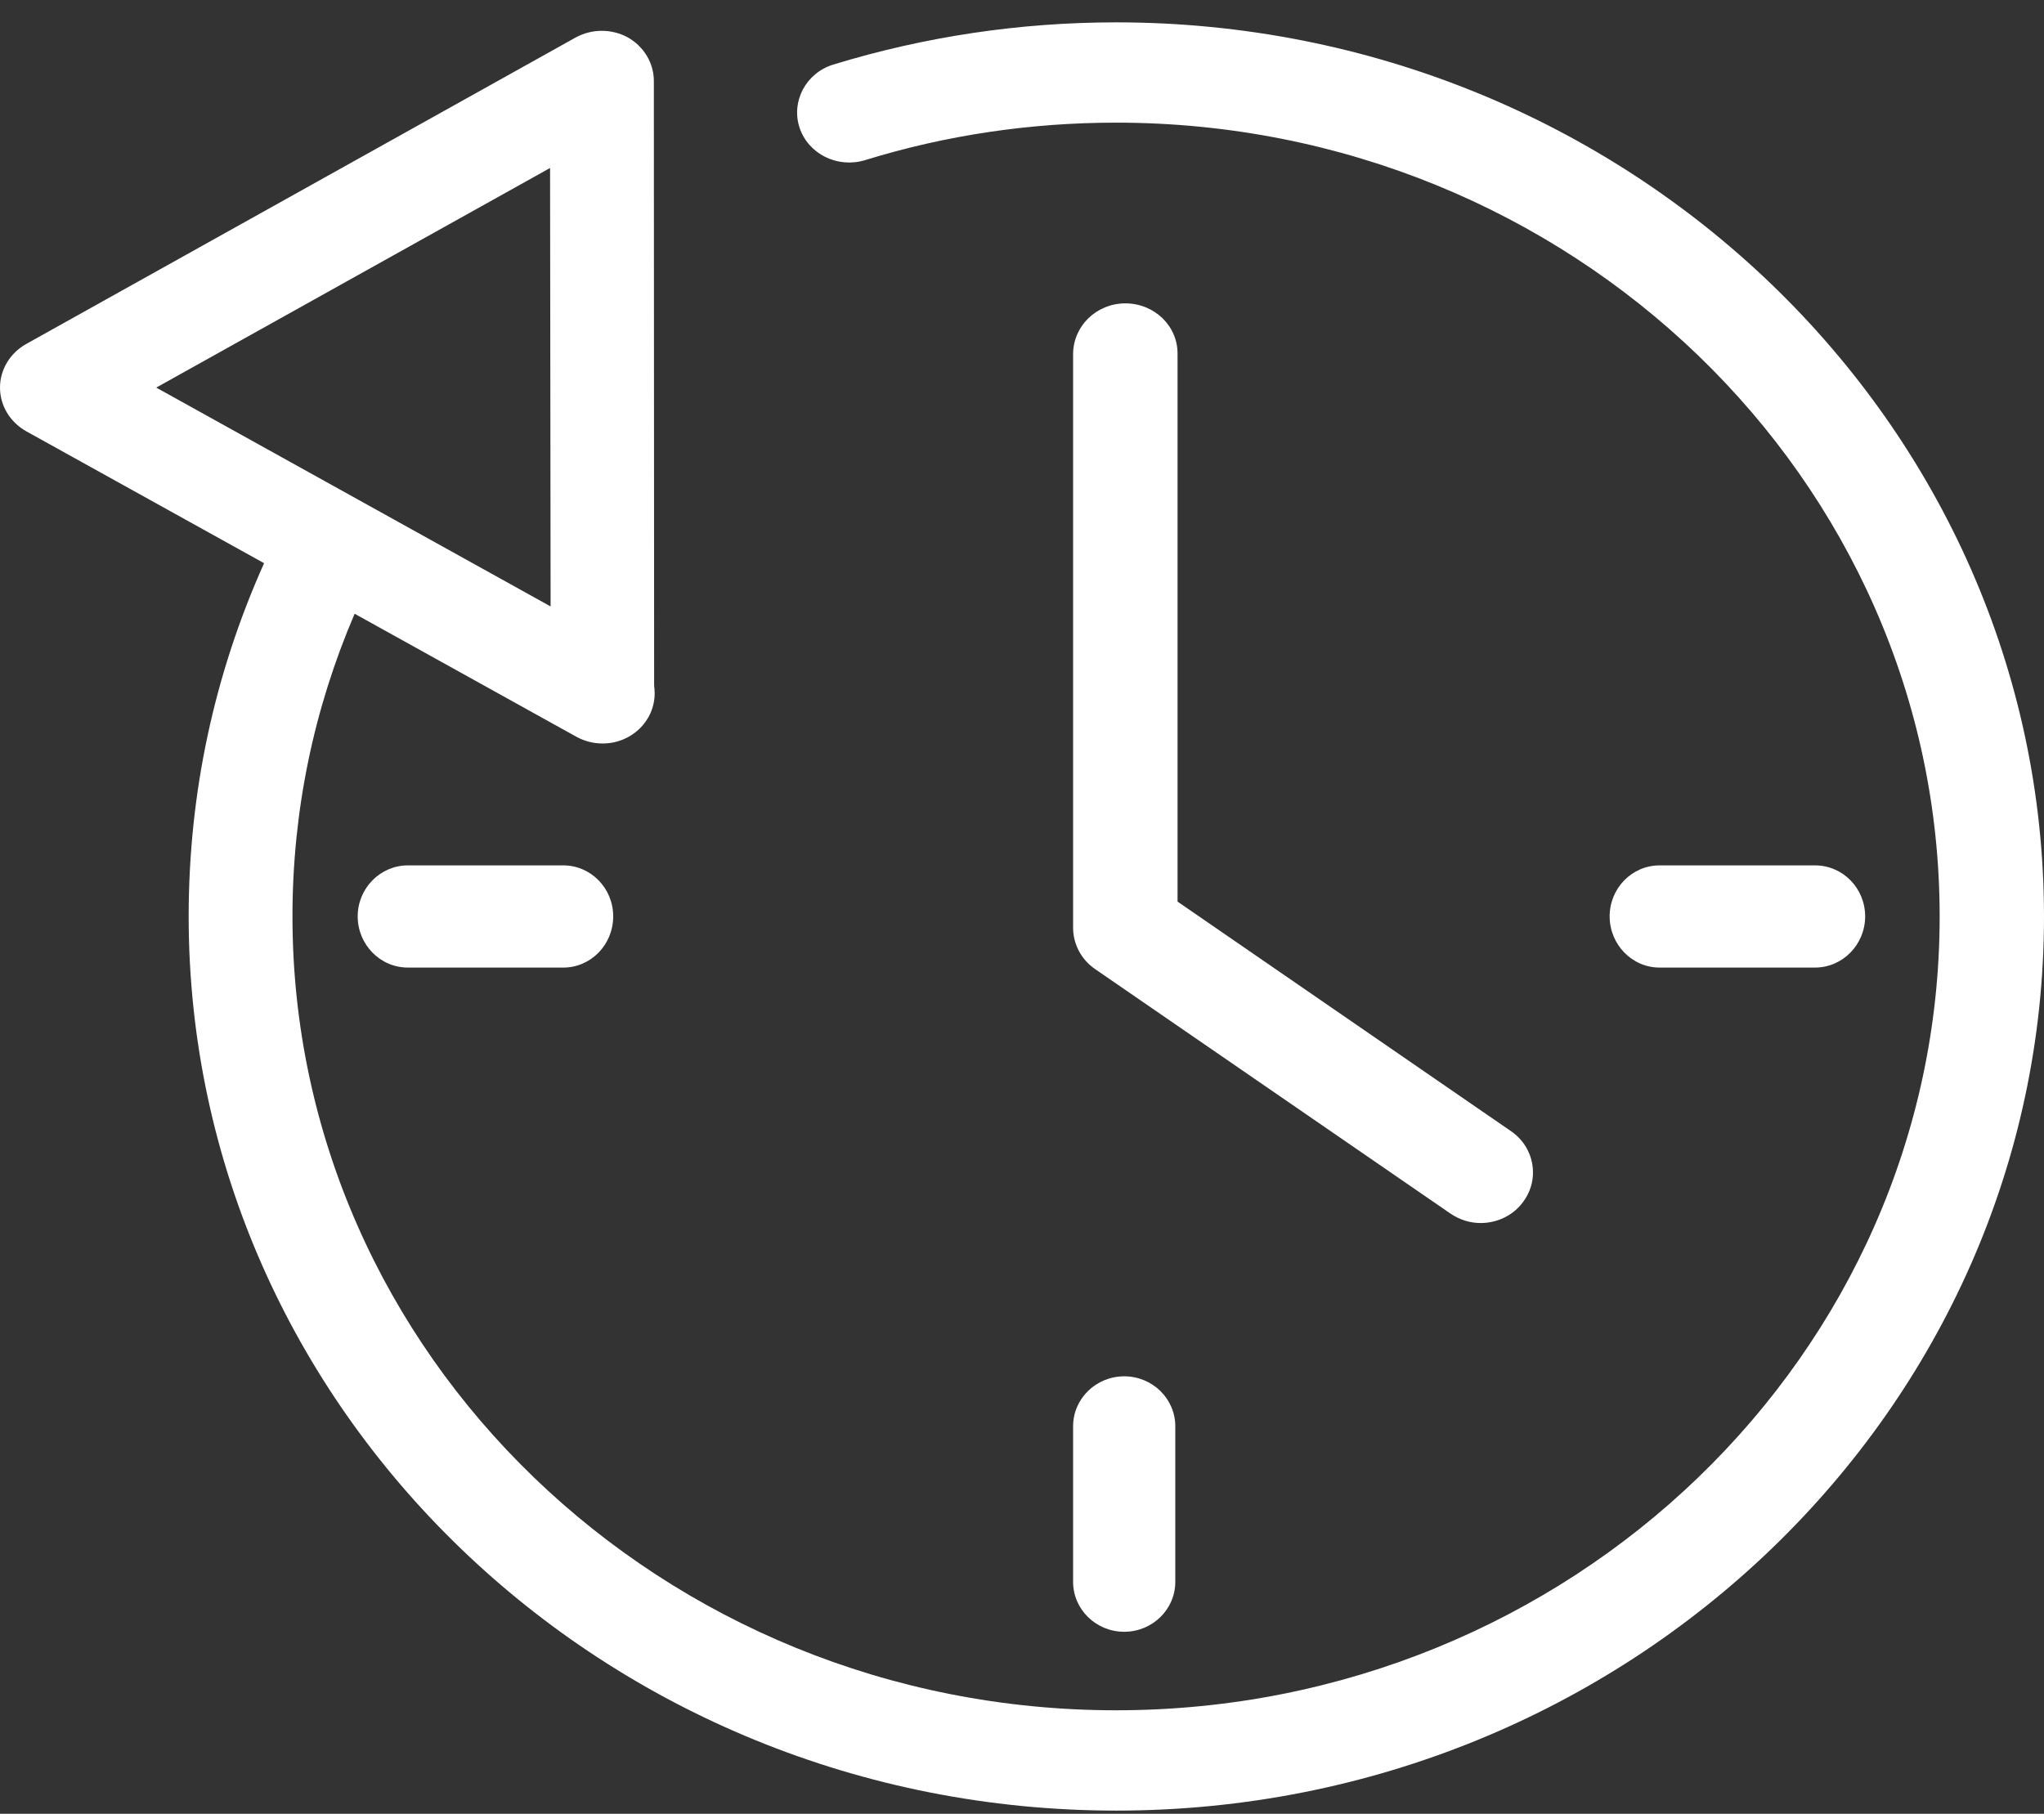
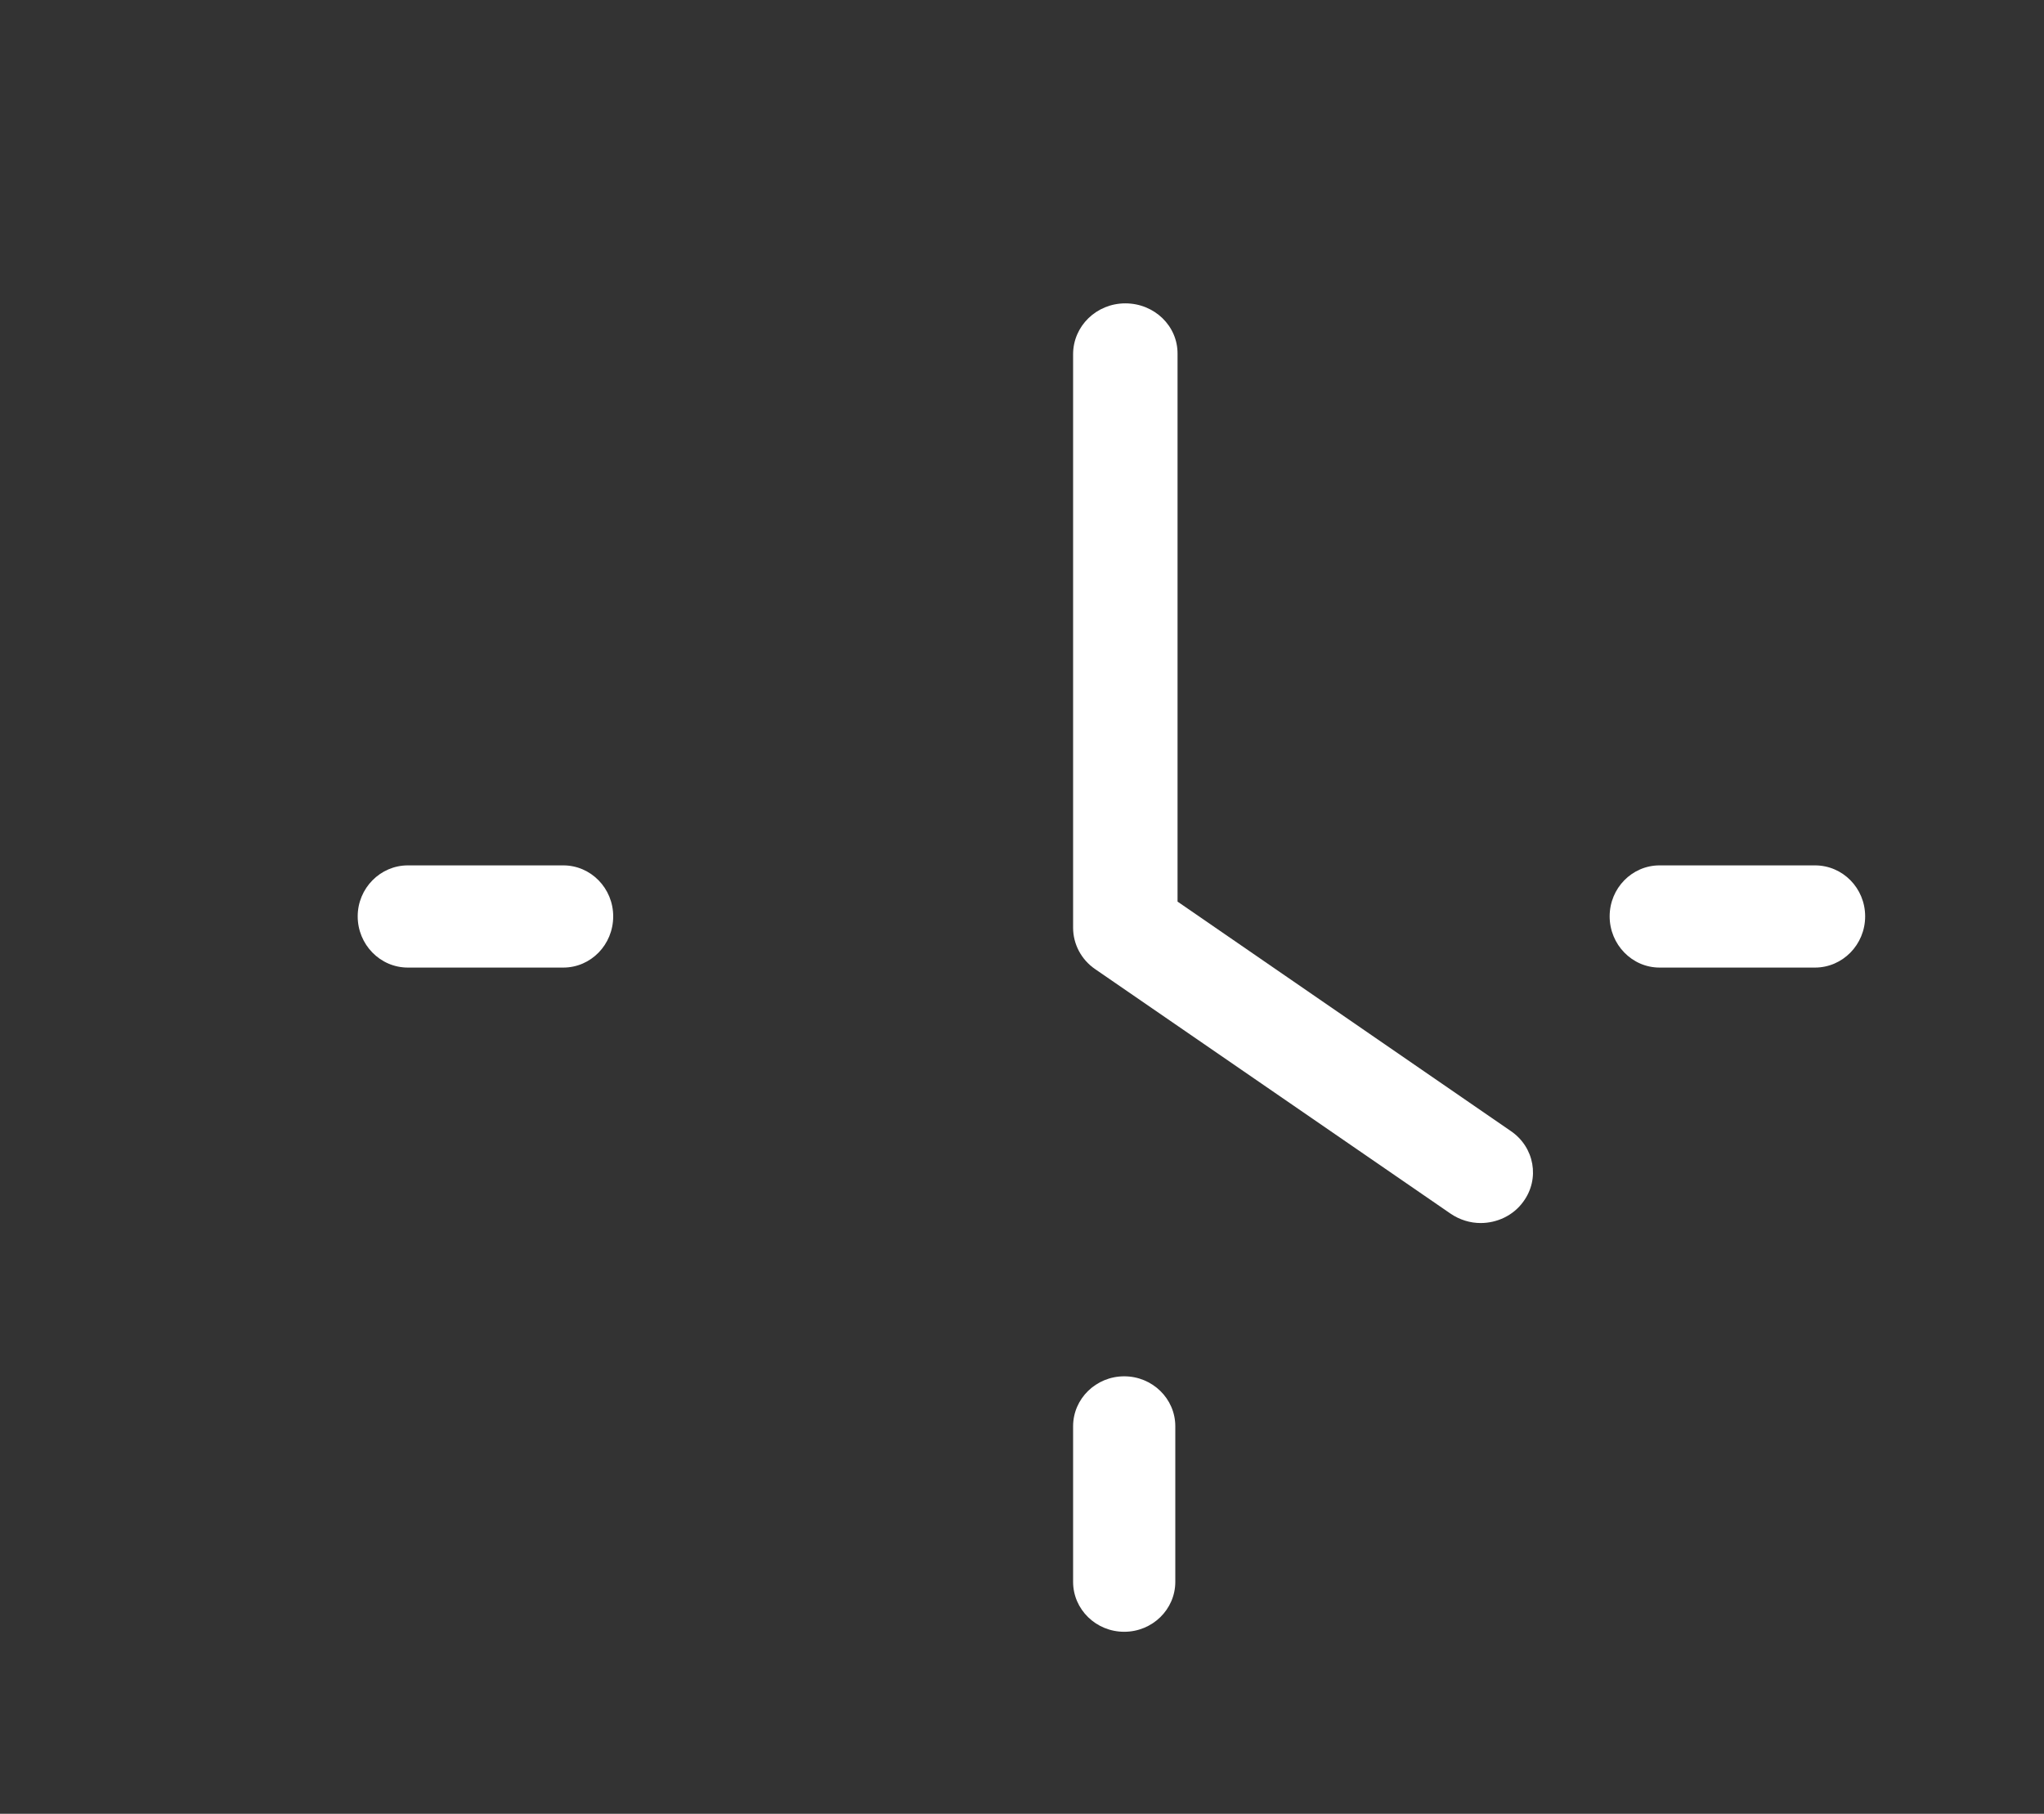
<svg xmlns="http://www.w3.org/2000/svg" width="80" height="71" viewBox="0 0 80 71" fill="none">
  <rect x="0" y="0" width="80" height="71" fill="#333333" stroke="none" />
-   <path d="M43.682 0.875C39.905 0.875 36.181 1.436 32.616 2.527C31.547 2.853 30.955 3.965 31.293 4.995C31.632 6.025 32.774 6.596 33.853 6.27C37.017 5.291 40.328 4.801 43.682 4.801C61.455 4.801 75.916 18.742 75.916 35.875C75.916 53.008 61.455 66.948 43.682 66.948C25.909 66.948 11.447 53.008 11.447 35.875C11.447 31.755 12.272 27.777 13.88 24.024L22.555 28.838C22.872 29.011 23.221 29.103 23.57 29.103C23.581 29.103 23.592 29.103 23.592 29.103C24.713 29.103 25.623 28.226 25.623 27.135C25.623 27.033 25.612 26.931 25.602 26.839L25.591 3.169C25.591 2.466 25.2 1.823 24.576 1.466C23.941 1.12 23.169 1.12 22.534 1.466L1.016 13.47C0.391 13.826 0 14.469 0 15.172C0 15.876 0.391 16.519 1.016 16.876L10.336 22.046C8.379 26.411 7.384 31.061 7.384 35.875C7.384 55.17 23.666 70.875 43.692 70.875C63.708 70.875 80 55.17 80 35.875C79.989 16.58 63.708 0.875 43.682 0.875ZM21.529 6.576L21.55 23.739L6.115 15.172L21.529 6.576Z" fill="white" />
  <path d="M71.037 37.875C72.115 37.875 73 36.981 73 35.87C73 34.768 72.125 33.875 71.037 33.875H64.953C63.875 33.875 63 34.768 63 35.87C63 36.971 63.875 37.875 64.953 37.875H71.037Z" fill="white" />
  <path d="M15.963 33.875C14.885 33.875 14 34.768 14 35.87C14 36.971 14.875 37.875 15.963 37.875H22.047C23.125 37.875 24 36.981 24 35.87C24 34.768 23.125 33.875 22.047 33.875H15.963Z" fill="white" />
  <path d="M42 61.92C42 62.999 42.896 63.875 44 63.875C45.104 63.875 46 62.999 46 61.92V55.83C46 54.751 45.104 53.875 44 53.875C42.896 53.875 42 54.751 42 55.83V61.92Z" fill="white" />
  <path d="M44.044 11.875C42.916 11.875 42 12.762 42 13.867V36.315C42 36.955 42.319 37.564 42.862 37.935L56.767 47.503C57.129 47.751 57.544 47.875 57.949 47.875C58.587 47.875 59.226 47.586 59.62 47.039C60.28 46.141 60.057 44.902 59.13 44.273L46.088 35.293V13.856C46.099 12.762 45.183 11.875 44.044 11.875Z" fill="white" />
</svg>